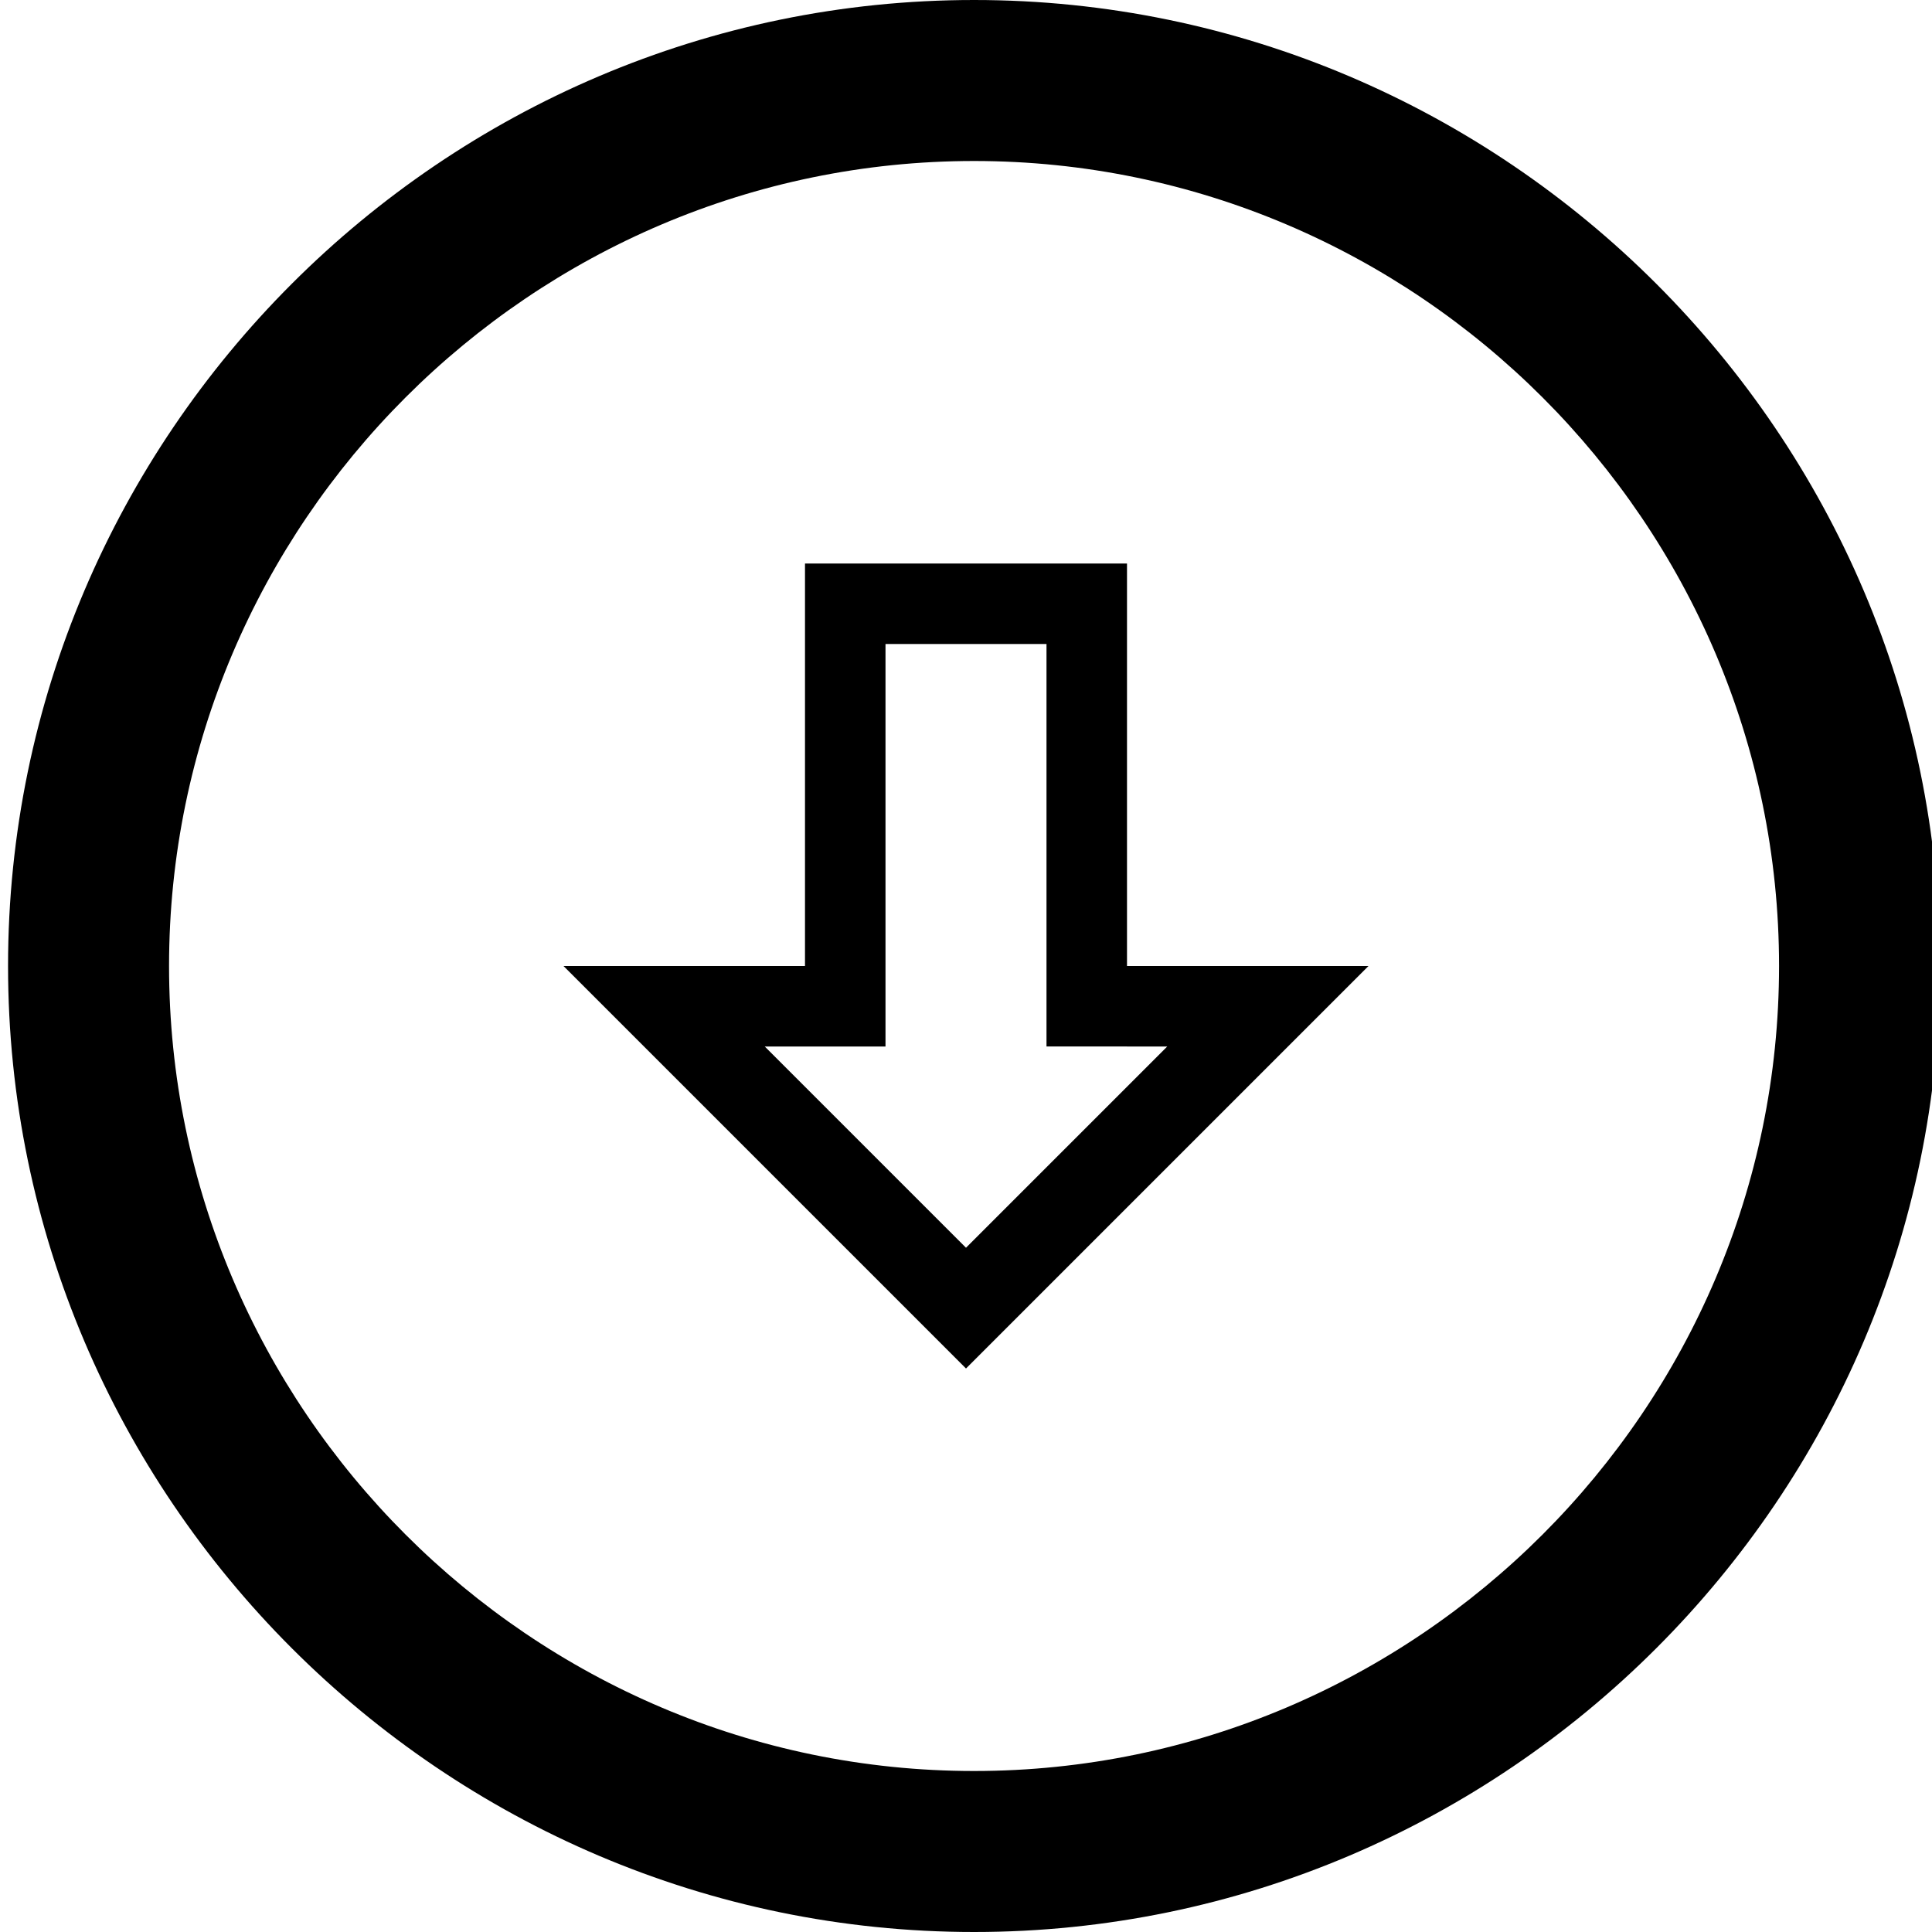
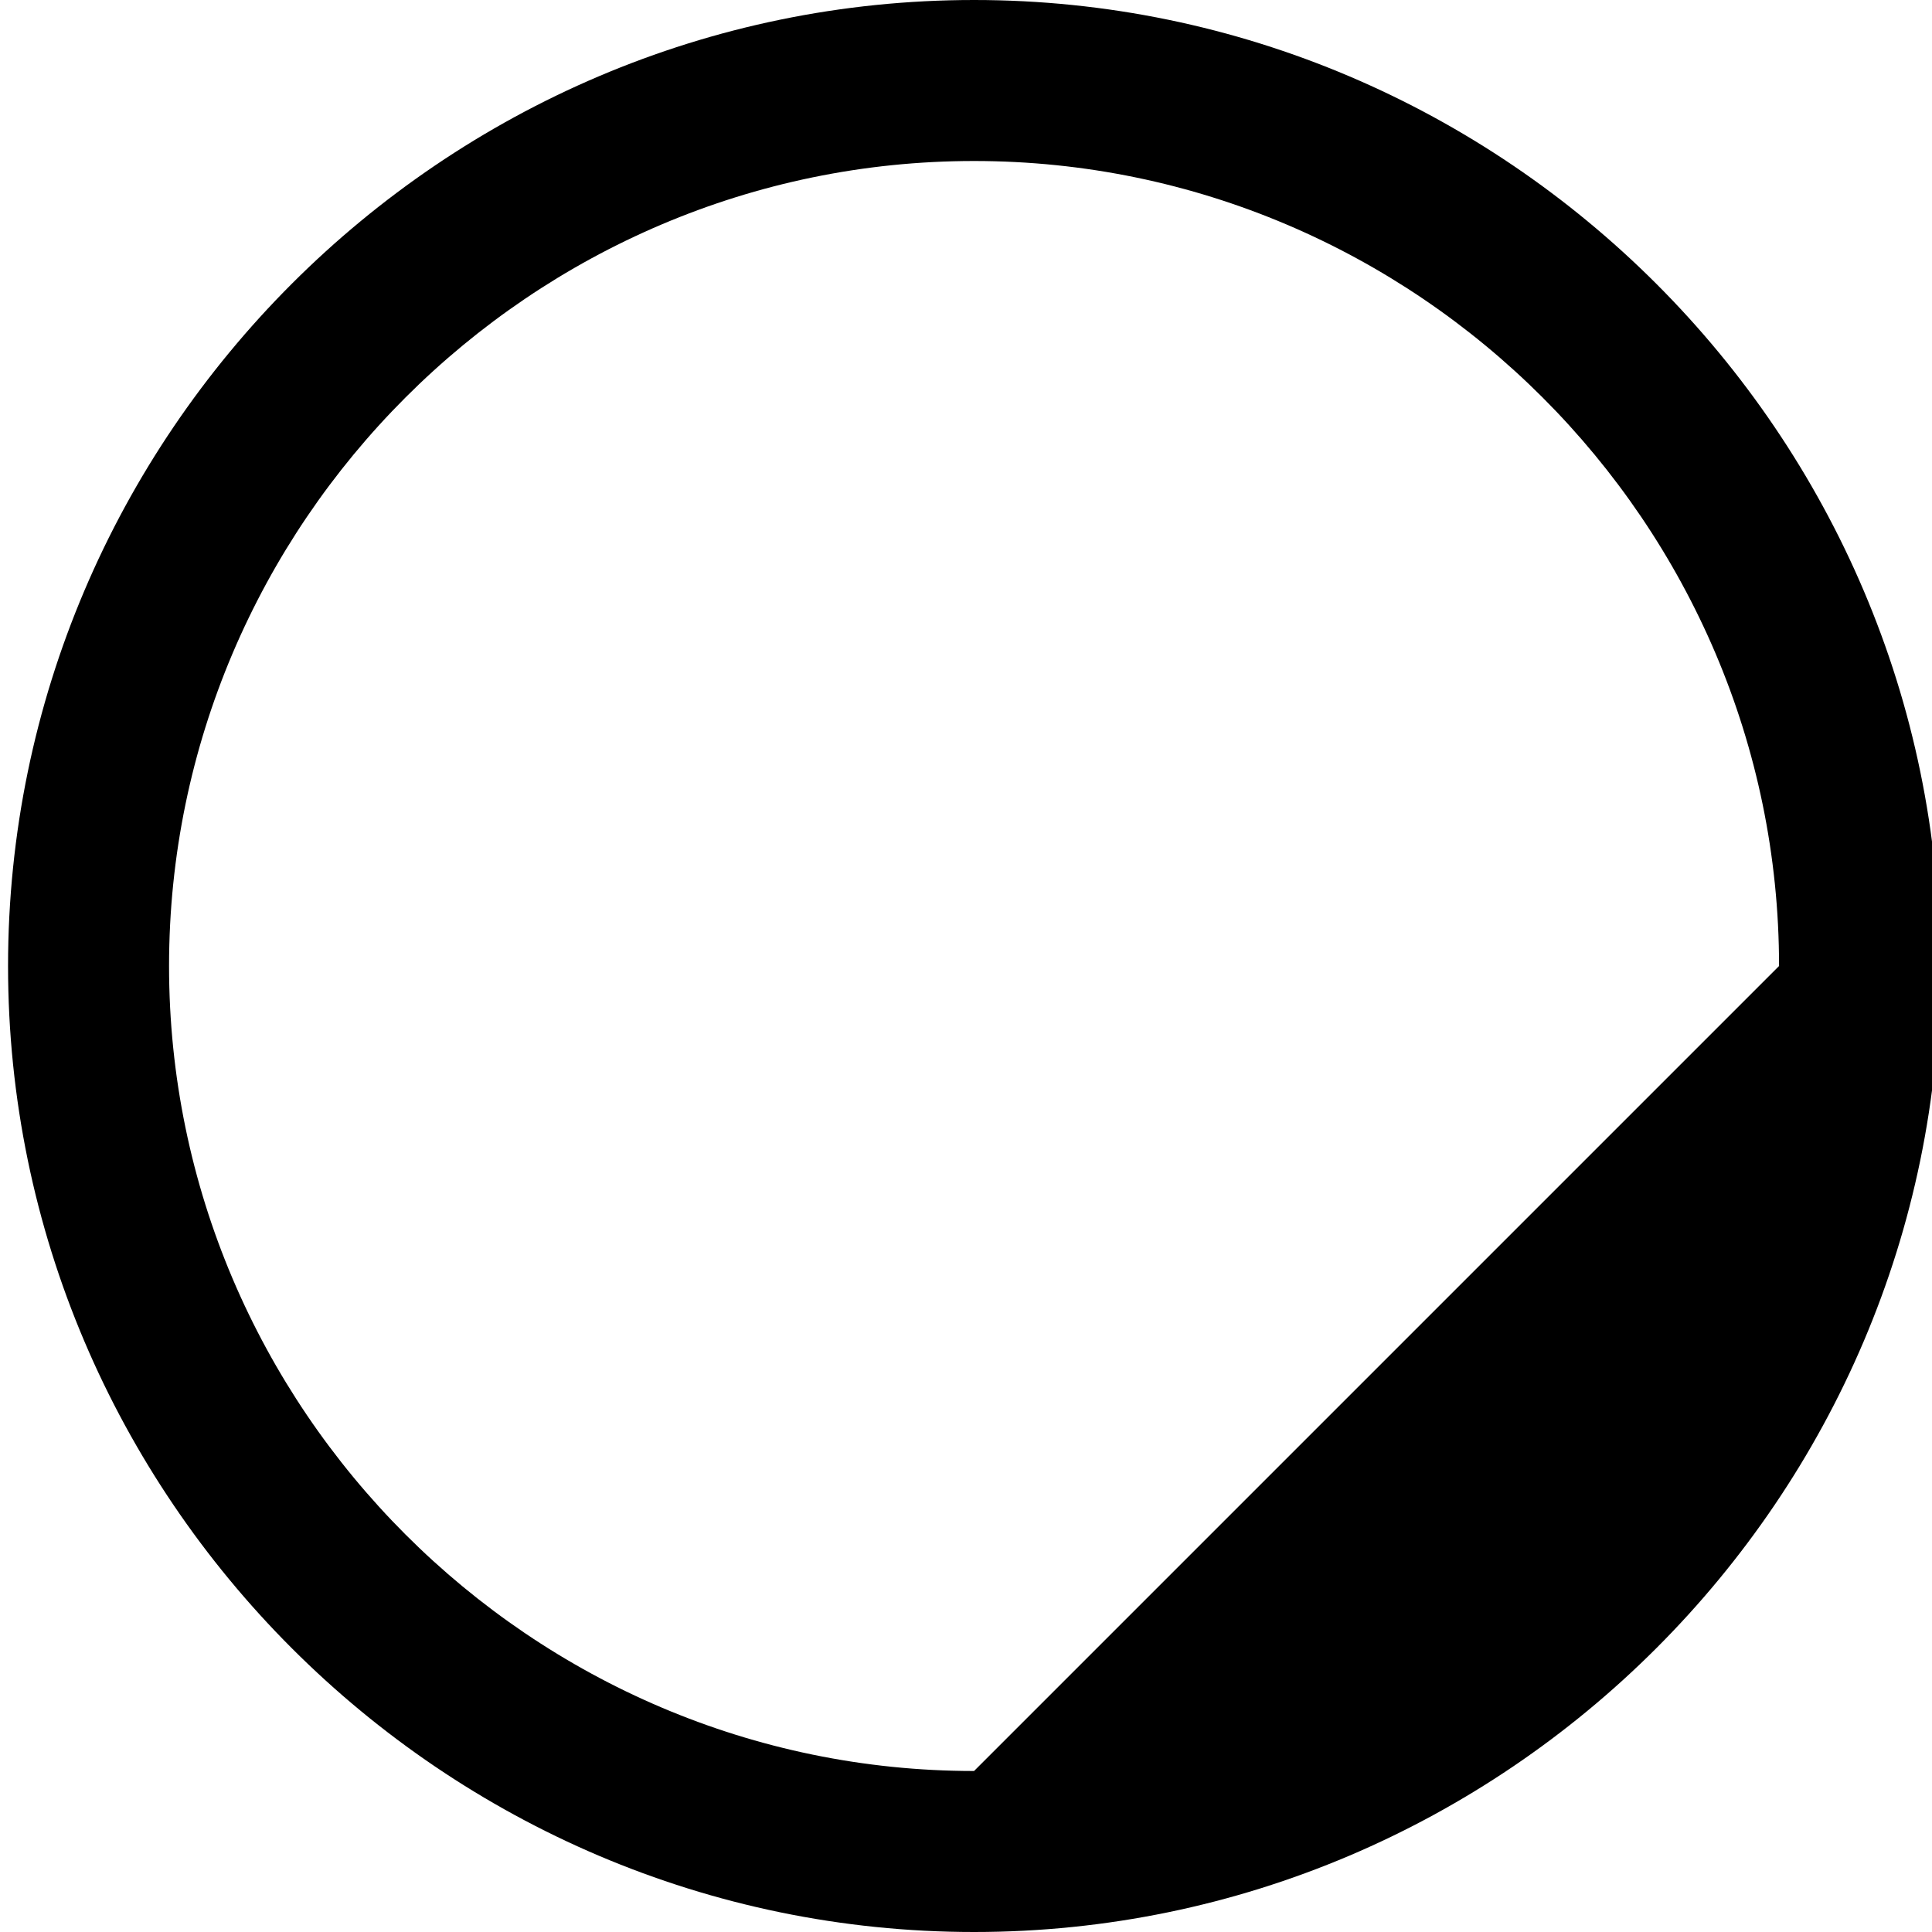
<svg xmlns="http://www.w3.org/2000/svg" enable-background="new 0 0 24 24" height="24px" id="Layer_1" version="1.1" viewBox="0 0 24 24" width="24px" xml:space="preserve">
  <g>
-     <path d="M12.1,0c-6.6,0-12,5.4-12,12s5.4,12,12,12s12-5.4,12-12S18.7,0,12.1,0z M12.1,22c-5.5,0-10-4.5-10-10s4.5-10,10-10   s10,4.5,10,10S17.6,22,12.1,22z" />
-     <path d="M14,7h-4v5H7l5,5l5-5h-3V7z M14.5,13L12,15.5L9.5,13H11V8h2v5H14.5z" />
+     <path d="M12.1,0c-6.6,0-12,5.4-12,12s5.4,12,12,12s12-5.4,12-12S18.7,0,12.1,0z M12.1,22c-5.5,0-10-4.5-10-10s4.5-10,10-10   s10,4.5,10,10z" />
  </g>
</svg>